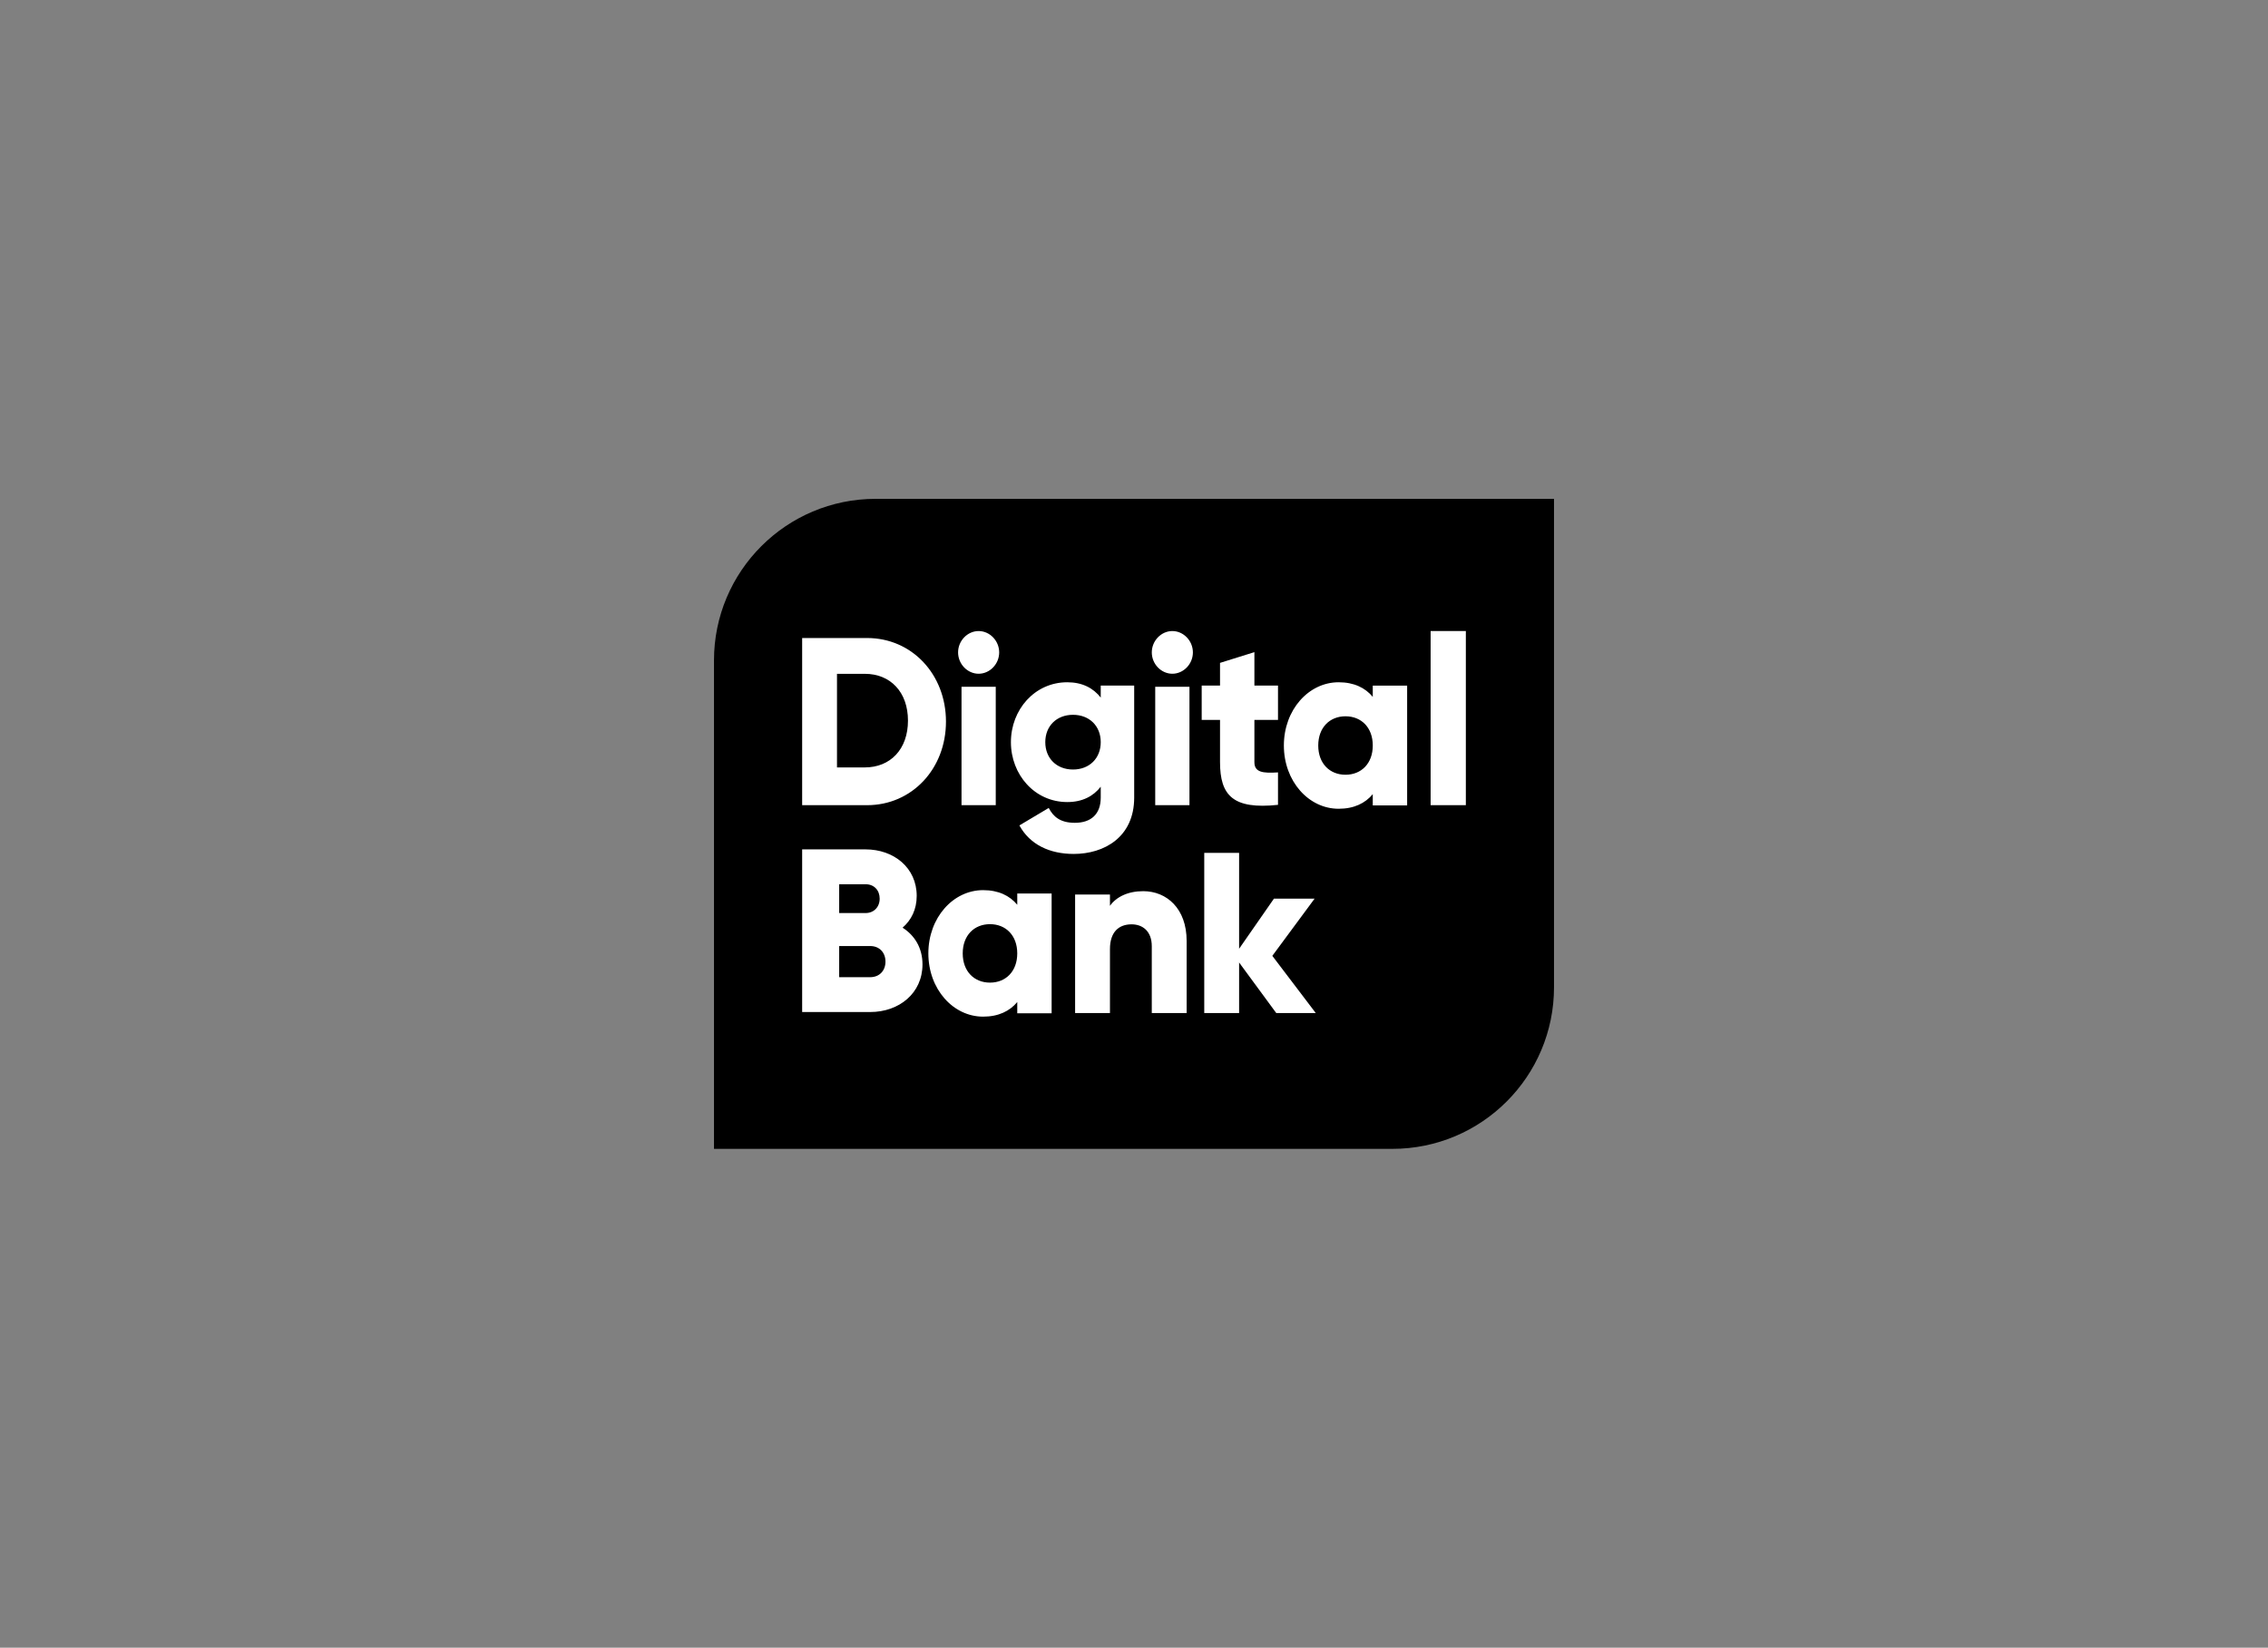
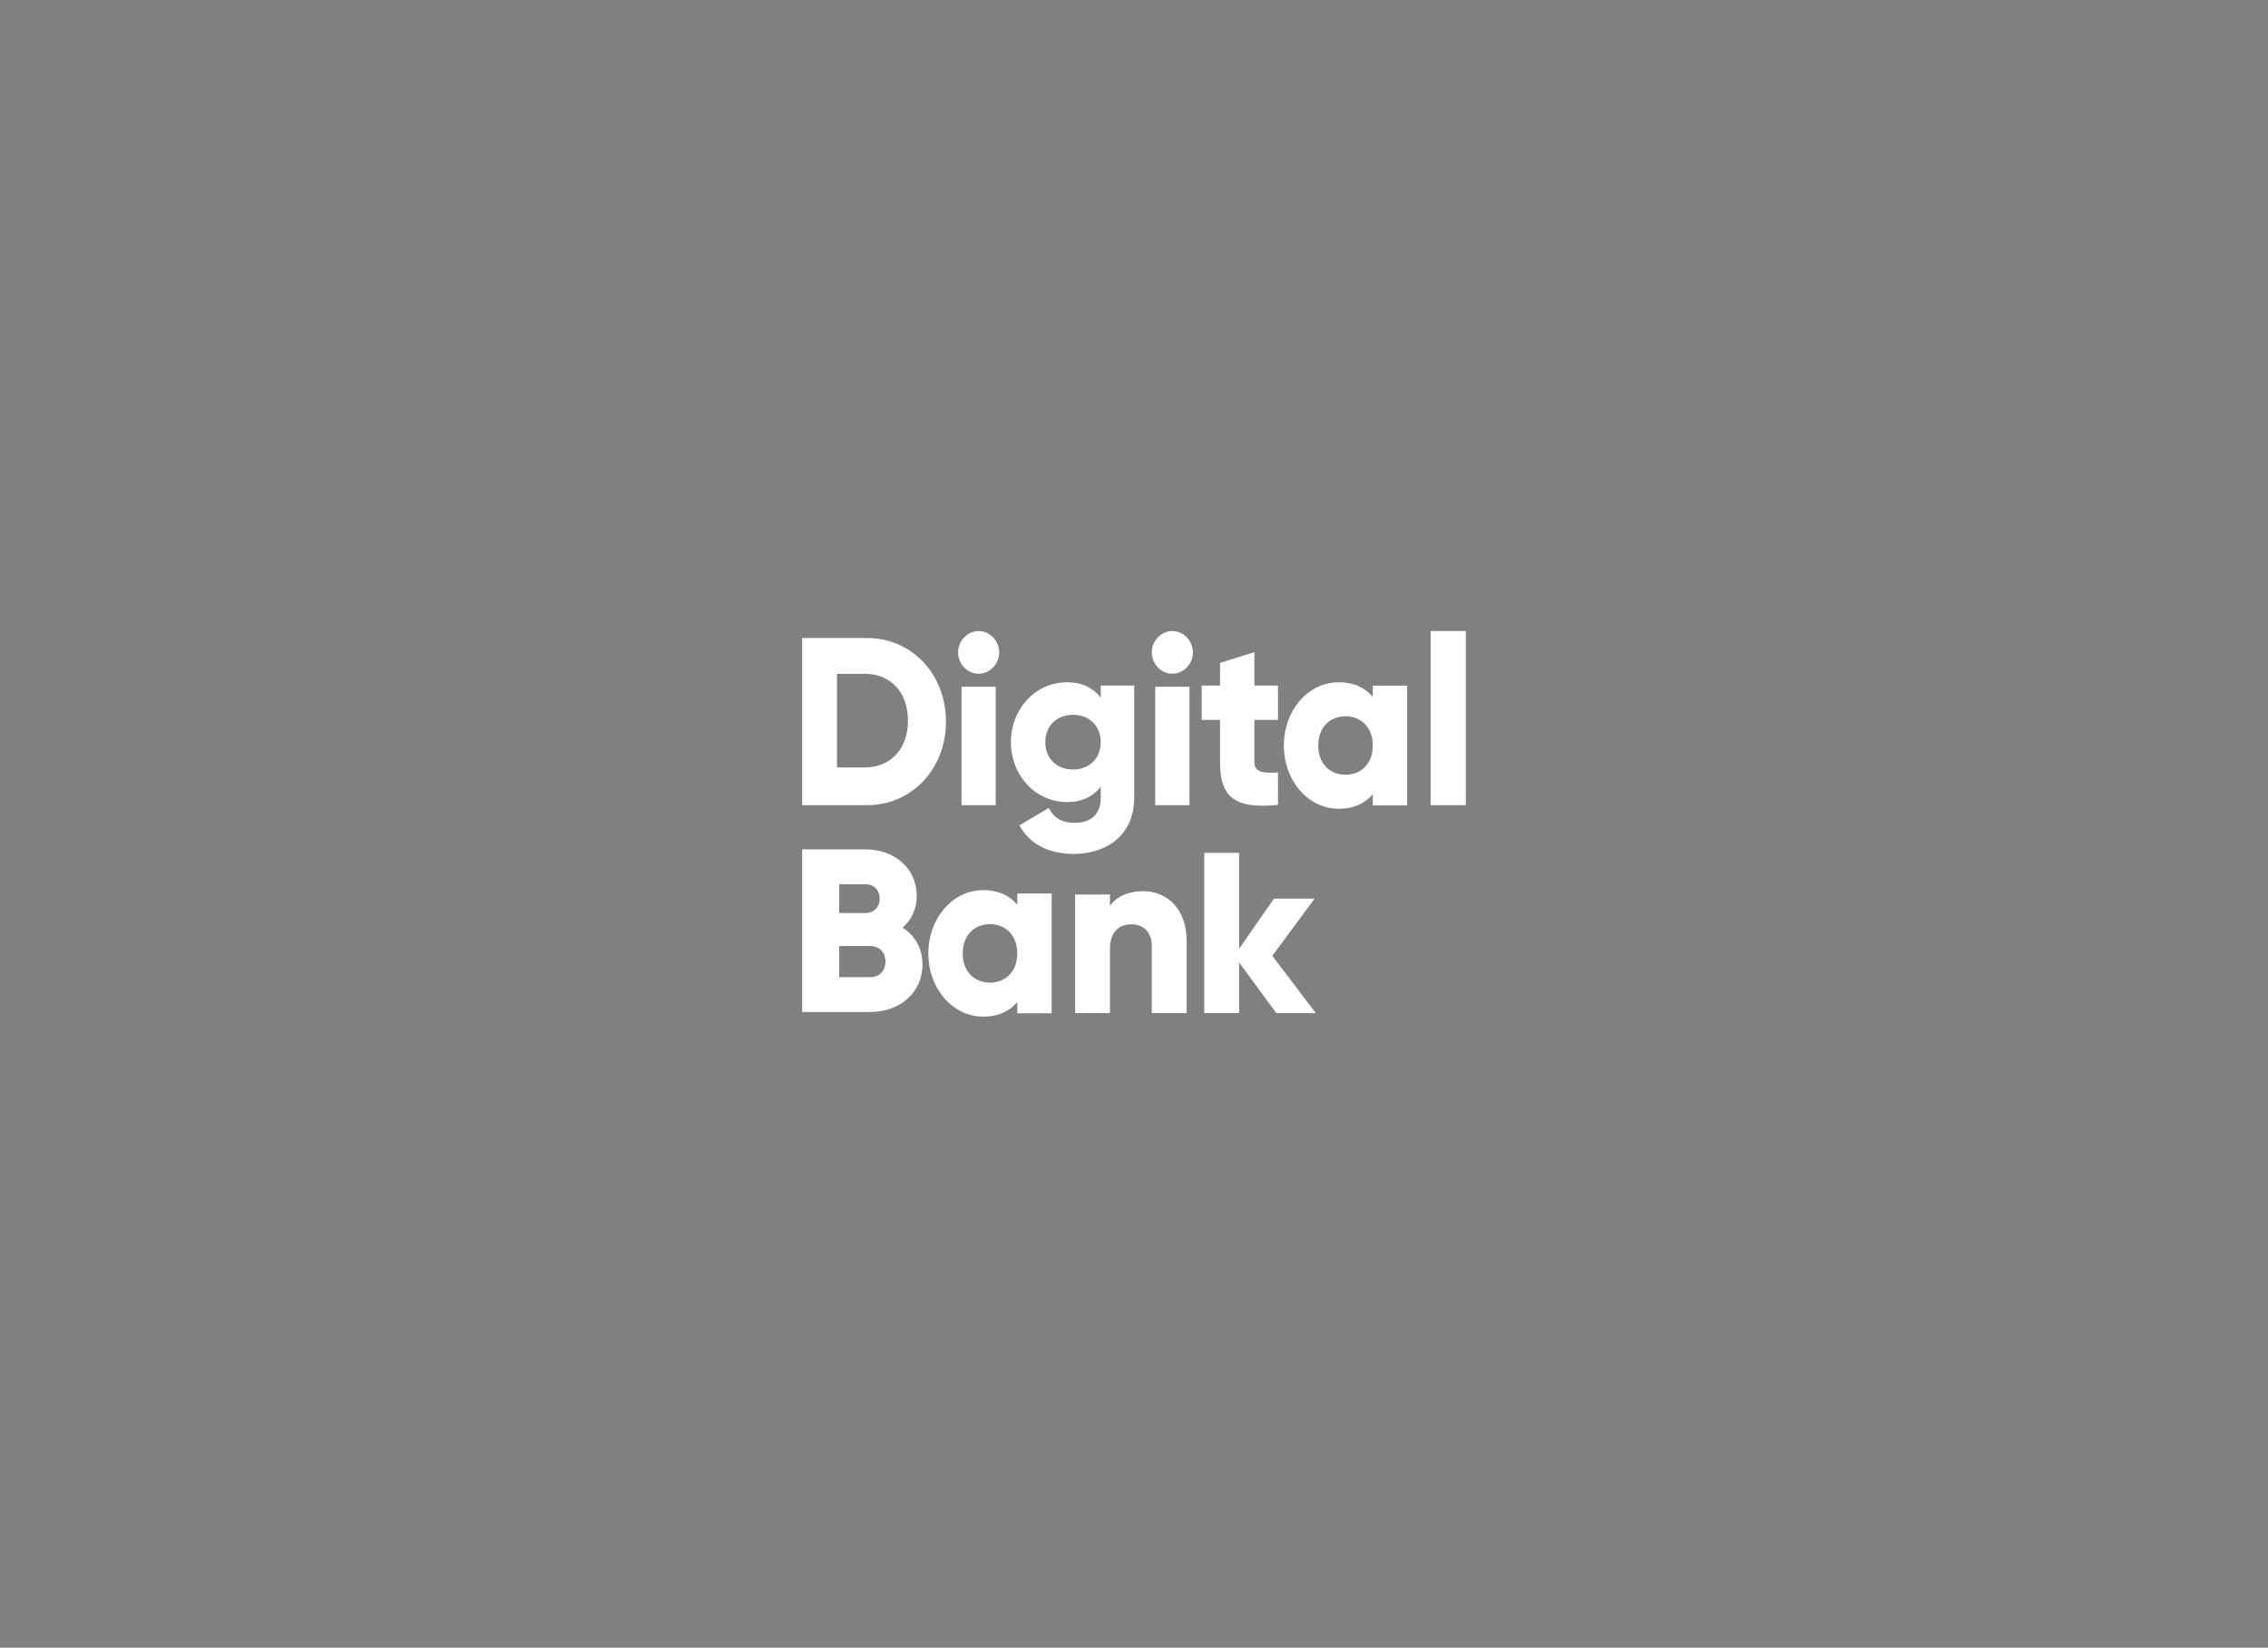
<svg xmlns="http://www.w3.org/2000/svg" width="300" height="218" viewBox="0 0 300 218" fill="none">
  <rect x="0" y="0" width="300" height="218" fill="#808080" stroke="none" />
-   <path d="M94.443 87.38C94.443 75.572 104.015 66 115.823 66H205.557V130.62C205.557 142.428 195.984 152 184.177 152H94.443V87.38Z" fill="black" />
  <path fill-rule="evenodd" clip-rule="evenodd" d="M129.449 83.492C127.969 83.492 126.731 84.78 126.731 86.316C126.731 87.855 127.969 89.14 129.449 89.14C130.929 89.14 132.167 87.855 132.167 86.316C132.167 84.78 130.929 83.492 129.449 83.492ZM120.102 95.342C120.102 91.55 117.769 89.15 114.395 89.15H110.713V101.534H114.395C117.769 101.534 120.102 99.134 120.102 95.342ZM125.128 95.472C125.128 101.728 120.618 106.53 114.696 106.53H106.105V84.414H114.696C120.618 84.414 125.128 89.216 125.128 95.472ZM127.184 106.53H131.713V90.865H127.184V106.53ZM150.025 105.525V90.704H145.6V92.295C144.599 91.017 143.144 90.267 141.174 90.267C136.87 90.267 133.719 93.887 133.719 98.192C133.719 102.497 136.87 106.117 141.174 106.117C143.144 106.117 144.599 105.368 145.6 104.089V105.525C145.6 107.739 144.296 108.863 142.175 108.863C140.174 108.863 139.296 107.989 138.719 106.897L134.841 109.206C136.234 111.764 138.871 112.981 142.024 112.981C146.054 112.981 150.025 110.766 150.025 105.525ZM141.932 94.573C144.084 94.573 145.6 96.039 145.6 98.192C145.6 100.345 144.084 101.812 141.932 101.812C139.781 101.812 138.266 100.345 138.266 98.192C138.266 96.039 139.781 94.573 141.932 94.573ZM157.337 106.53H152.807V90.865H157.337V106.53ZM152.354 86.316C152.354 84.78 153.593 83.492 155.072 83.492C156.551 83.492 157.79 84.78 157.79 86.316C157.79 87.855 156.551 89.14 155.072 89.14C153.593 89.14 152.354 87.855 152.354 86.316ZM165.926 100.835V95.247H169.048V90.702H165.926V86.282L161.379 87.703V90.702H158.954V95.247H161.379V100.835C161.379 105.255 163.106 107.116 169.048 106.486V102.192C167.048 102.319 165.926 102.192 165.926 100.835ZM186.13 106.561V90.711H181.583V92.201C180.583 90.996 179.098 90.267 177.067 90.267C173.098 90.267 169.824 93.912 169.824 98.635C169.824 103.359 173.098 107.004 177.067 107.004C179.098 107.004 180.583 106.276 181.583 105.071V106.561H186.13ZM177.977 94.769C180.069 94.769 181.584 96.259 181.584 98.636C181.584 101.013 180.069 102.503 177.977 102.503C175.886 102.503 174.371 101.013 174.371 98.636C174.371 96.259 175.886 94.769 177.977 94.769ZM193.895 106.53H189.236V83.492H193.895V106.53ZM117.126 127.227C117.126 126.028 116.33 125.166 115.105 125.166H111.003V129.287H115.105C116.33 129.287 117.126 128.425 117.126 127.227ZM111.003 116.99V120.802H114.493C115.594 120.802 116.359 120.002 116.359 118.895C116.359 117.79 115.626 116.99 114.493 116.99H111.003ZM122.022 127.595C122.022 131.408 118.931 133.897 115.105 133.897H106.105V112.378H114.493C118.226 112.378 121.257 114.806 121.257 118.526C121.257 120.309 120.553 121.723 119.39 122.738C120.982 123.752 122.022 125.412 122.022 127.595ZM139.104 118.215V134.065H134.558V132.575C133.558 133.779 132.072 134.508 130.042 134.508C126.072 134.508 122.799 130.863 122.799 126.139C122.799 121.416 126.072 117.771 130.042 117.771C132.072 117.771 133.558 118.5 134.558 119.705V118.215H139.104ZM134.557 126.139C134.557 123.762 133.042 122.272 130.95 122.272C128.859 122.272 127.344 123.762 127.344 126.139C127.344 128.517 128.859 130.007 130.95 130.007C133.042 130.007 134.557 128.517 134.557 126.139ZM156.963 124.488V134.034H152.352V125.187C152.352 123.216 151.154 122.294 149.678 122.294C147.988 122.294 146.82 123.31 146.82 125.568V134.034H142.21V118.352H146.82V119.847C147.651 118.671 149.187 117.907 151.215 117.907C154.32 117.907 156.963 120.196 156.963 124.488ZM163.903 127.343L168.819 134.034H174.045L168.297 126.464L173.891 118.894H168.513L163.903 125.526V112.839H159.292V134.034H163.903V127.343Z" fill="white" />
</svg>